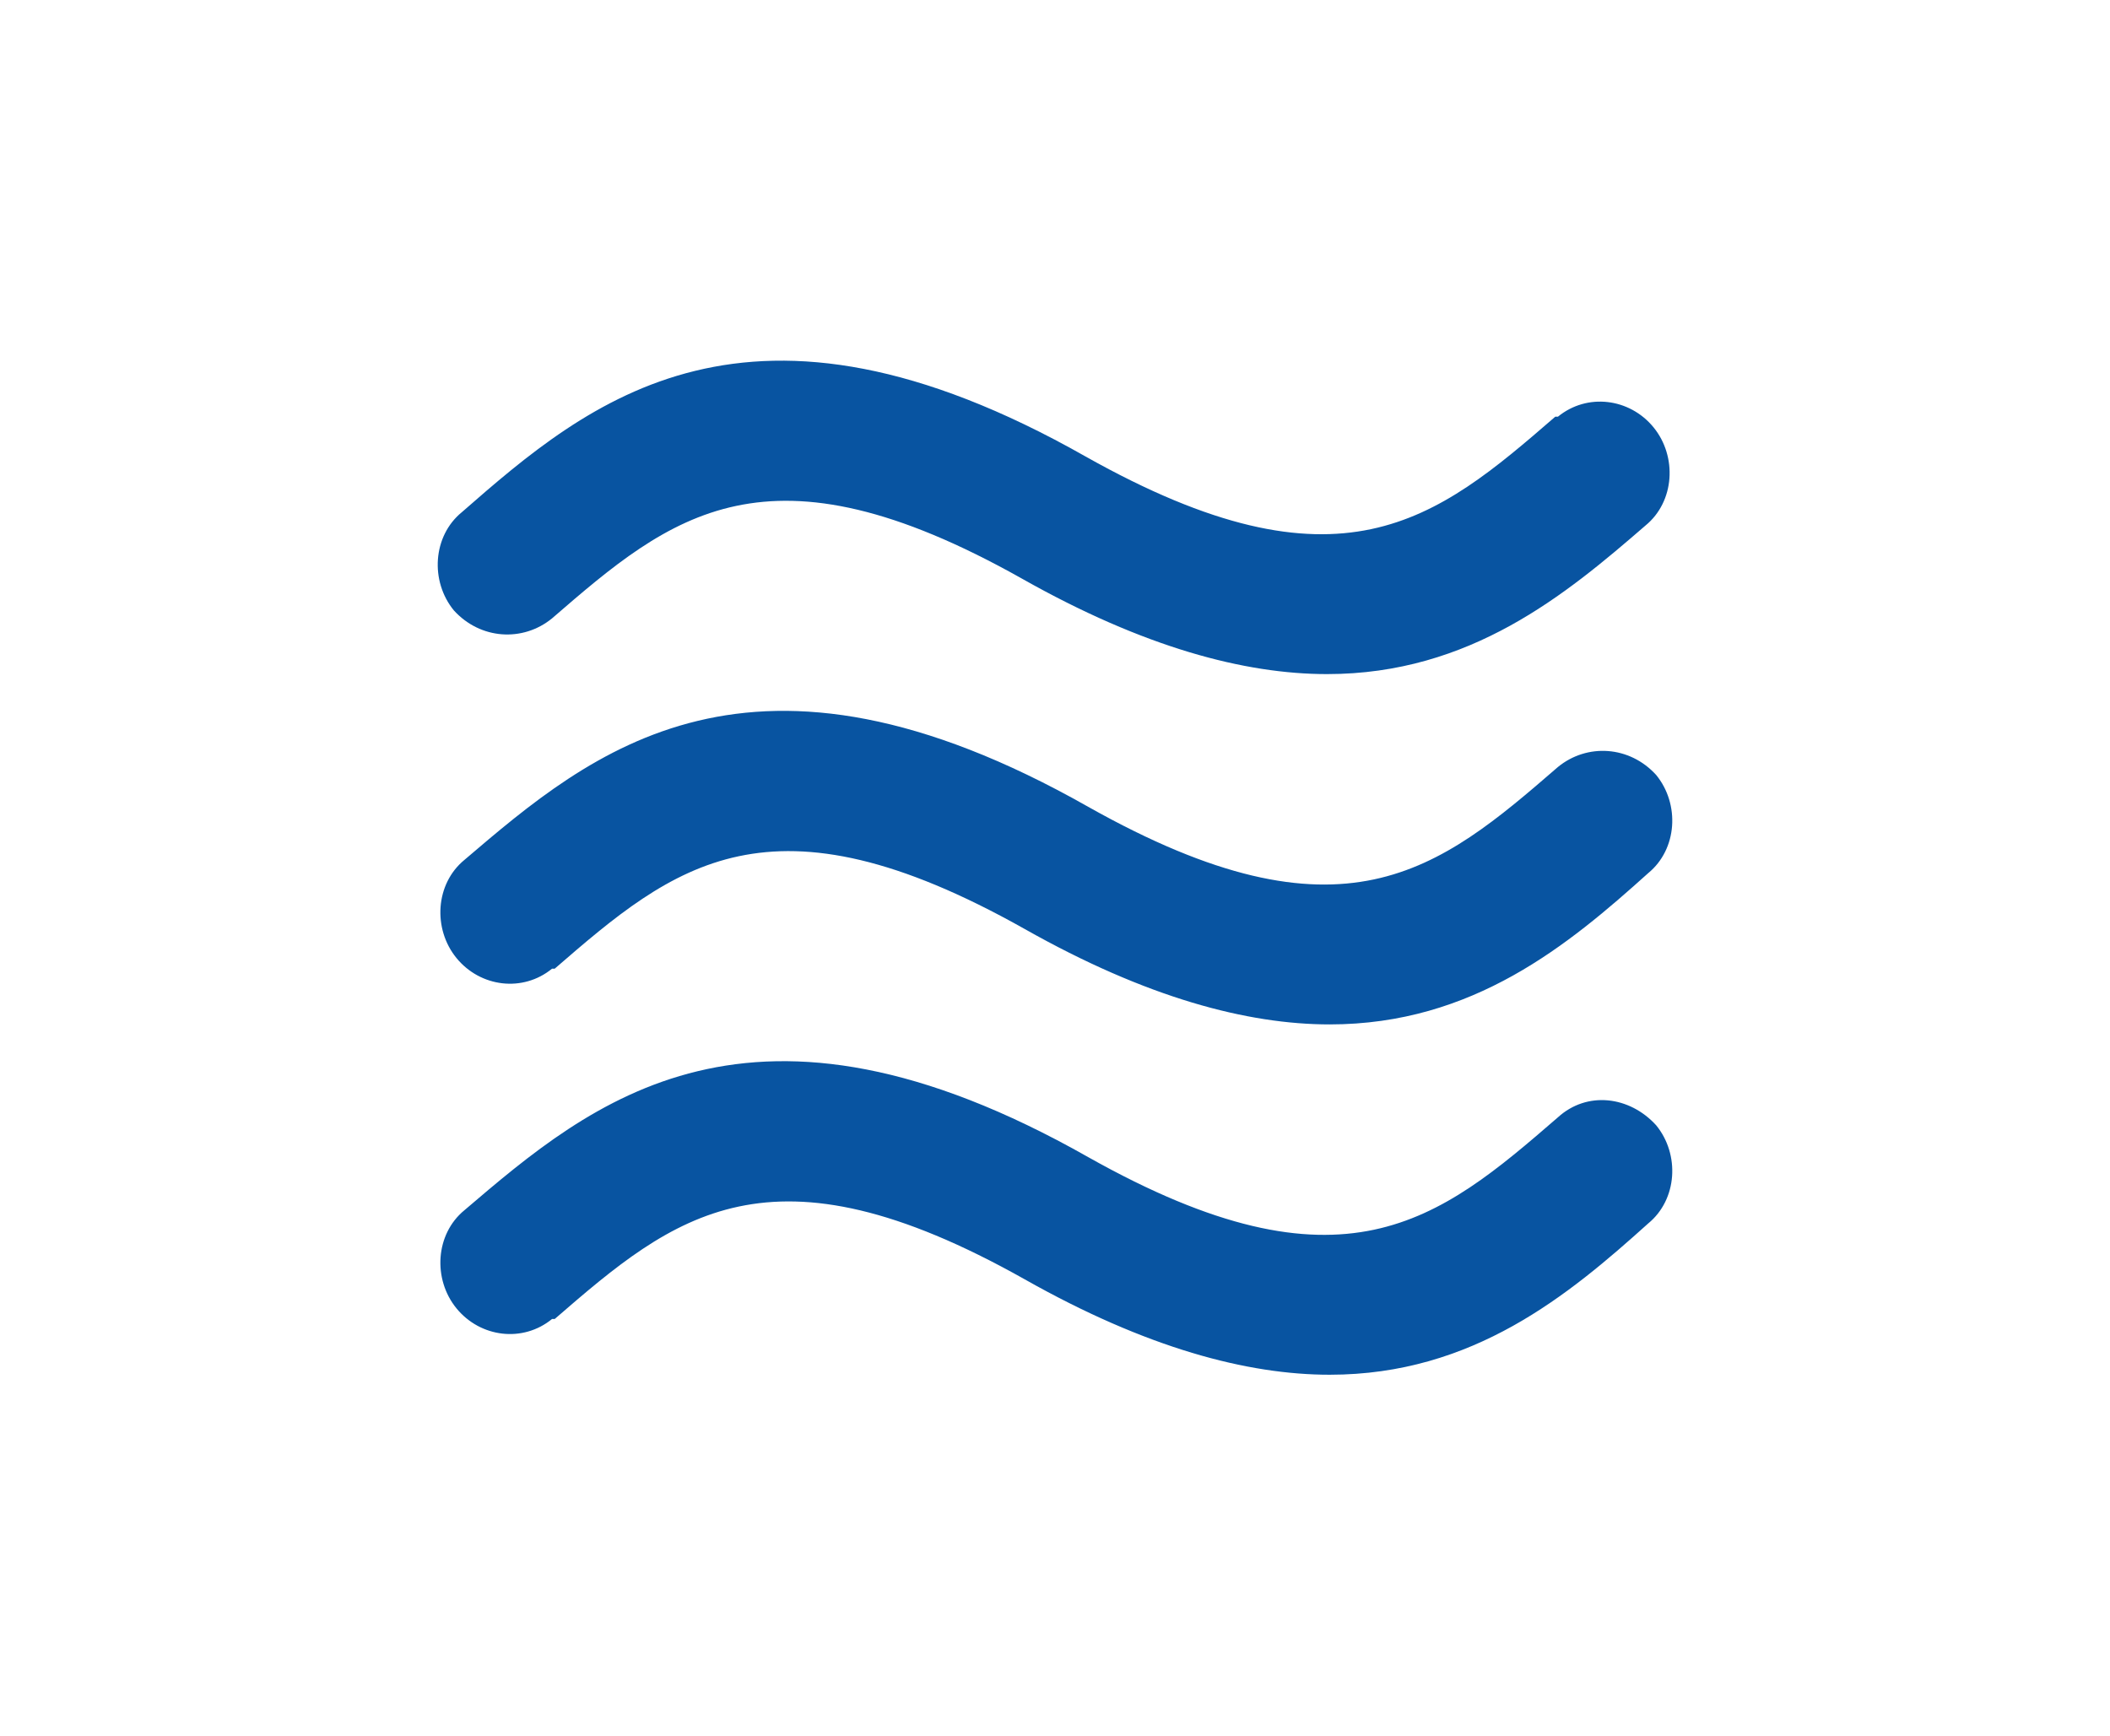
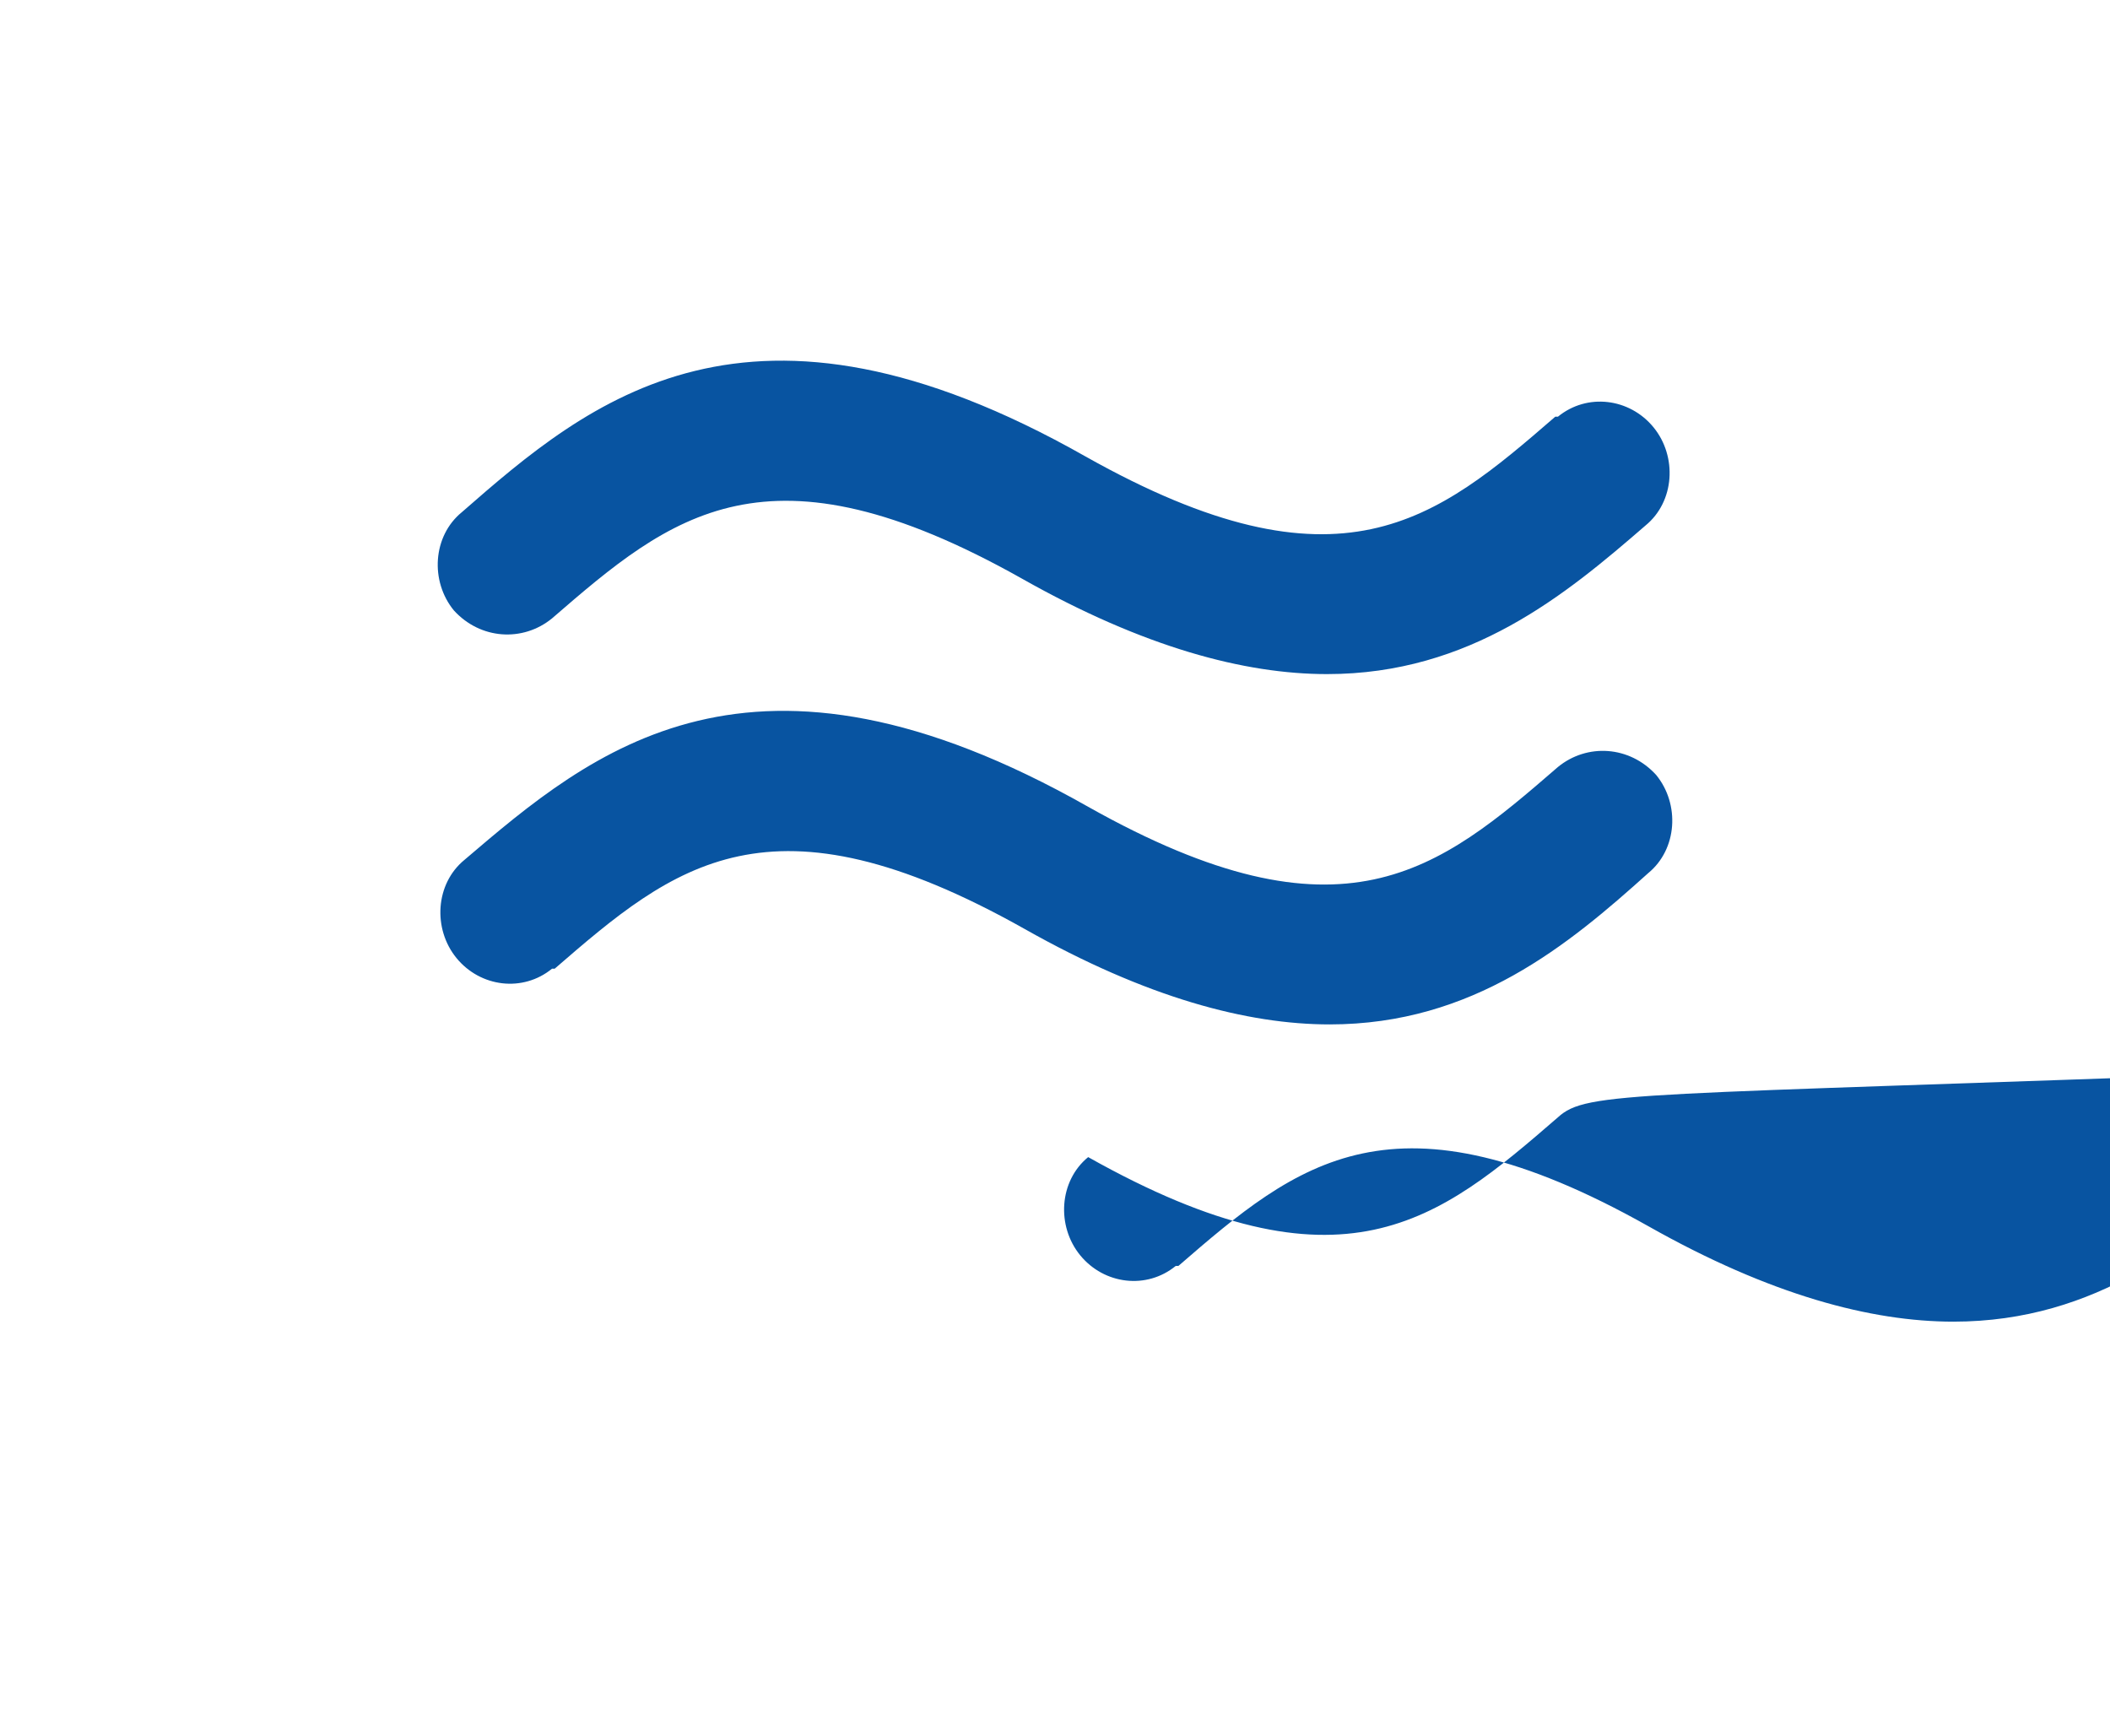
<svg xmlns="http://www.w3.org/2000/svg" version="1.1" id="Layer_1" x="0px" y="0px" viewBox="0 0 79.5 65.4" style="enable-background:new 0 0 79.5 65.4;" xml:space="preserve">
  <style type="text/css"> .st0{fill:#0854A1;} </style>
-   <path id="Icon_metro-air" class="st0" d="M20.8,23.3c4.5-3.9,8.1-6.9,17.7-1.5c4.6,2.6,8.4,3.6,11.5,3.6c5.4,0,9-3,12-5.6 c1.1-0.9,1.2-2.6,0.3-3.7c-0.9-1.1-2.5-1.3-3.6-0.4c0,0,0,0-0.1,0c-4.5,3.9-8.1,6.9-17.7,1.5c-12.7-7.2-18.7-2.1-23.5,2.1 c-1.1,0.9-1.2,2.6-0.3,3.7C18.1,24.1,19.7,24.2,20.8,23.3C20.8,23.3,20.8,23.3,20.8,23.3L20.8,23.3z M58.7,28.9 c-4.5,3.9-8.1,6.9-17.7,1.5c-12.7-7.2-18.7-2.1-23.5,2c-1.1,0.9-1.2,2.6-0.3,3.7c0.9,1.1,2.5,1.3,3.6,0.4c0,0,0,0,0.1,0 c4.5-3.9,8.1-6.9,17.7-1.5c4.6,2.6,8.4,3.6,11.5,3.6c5.4,0,9-3,12-5.7c1.1-0.9,1.2-2.6,0.3-3.7C61.4,28.1,59.8,28,58.7,28.9 C58.7,28.9,58.7,28.9,58.7,28.9L58.7,28.9z M58.7,42.1c-4.5,3.9-8.1,6.9-17.7,1.5c-12.7-7.2-18.7-2.1-23.5,2 c-1.1,0.9-1.2,2.6-0.3,3.7c0.9,1.1,2.5,1.3,3.6,0.4c0,0,0,0,0.1,0c4.5-3.9,8.1-6.9,17.7-1.5c4.6,2.6,8.4,3.6,11.5,3.6 c5.4,0,9-3,12-5.7c1.1-0.9,1.2-2.6,0.3-3.7C61.4,41.3,59.8,41.1,58.7,42.1C58.7,42,58.7,42,58.7,42.1z" />
+   <path id="Icon_metro-air" class="st0" d="M20.8,23.3c4.5-3.9,8.1-6.9,17.7-1.5c4.6,2.6,8.4,3.6,11.5,3.6c5.4,0,9-3,12-5.6 c1.1-0.9,1.2-2.6,0.3-3.7c-0.9-1.1-2.5-1.3-3.6-0.4c0,0,0,0-0.1,0c-4.5,3.9-8.1,6.9-17.7,1.5c-12.7-7.2-18.7-2.1-23.5,2.1 c-1.1,0.9-1.2,2.6-0.3,3.7C18.1,24.1,19.7,24.2,20.8,23.3C20.8,23.3,20.8,23.3,20.8,23.3L20.8,23.3z M58.7,28.9 c-4.5,3.9-8.1,6.9-17.7,1.5c-12.7-7.2-18.7-2.1-23.5,2c-1.1,0.9-1.2,2.6-0.3,3.7c0.9,1.1,2.5,1.3,3.6,0.4c0,0,0,0,0.1,0 c4.5-3.9,8.1-6.9,17.7-1.5c4.6,2.6,8.4,3.6,11.5,3.6c5.4,0,9-3,12-5.7c1.1-0.9,1.2-2.6,0.3-3.7C61.4,28.1,59.8,28,58.7,28.9 C58.7,28.9,58.7,28.9,58.7,28.9L58.7,28.9z M58.7,42.1c-4.5,3.9-8.1,6.9-17.7,1.5c-1.1,0.9-1.2,2.6-0.3,3.7c0.9,1.1,2.5,1.3,3.6,0.4c0,0,0,0,0.1,0c4.5-3.9,8.1-6.9,17.7-1.5c4.6,2.6,8.4,3.6,11.5,3.6 c5.4,0,9-3,12-5.7c1.1-0.9,1.2-2.6,0.3-3.7C61.4,41.3,59.8,41.1,58.7,42.1C58.7,42,58.7,42,58.7,42.1z" />
</svg>